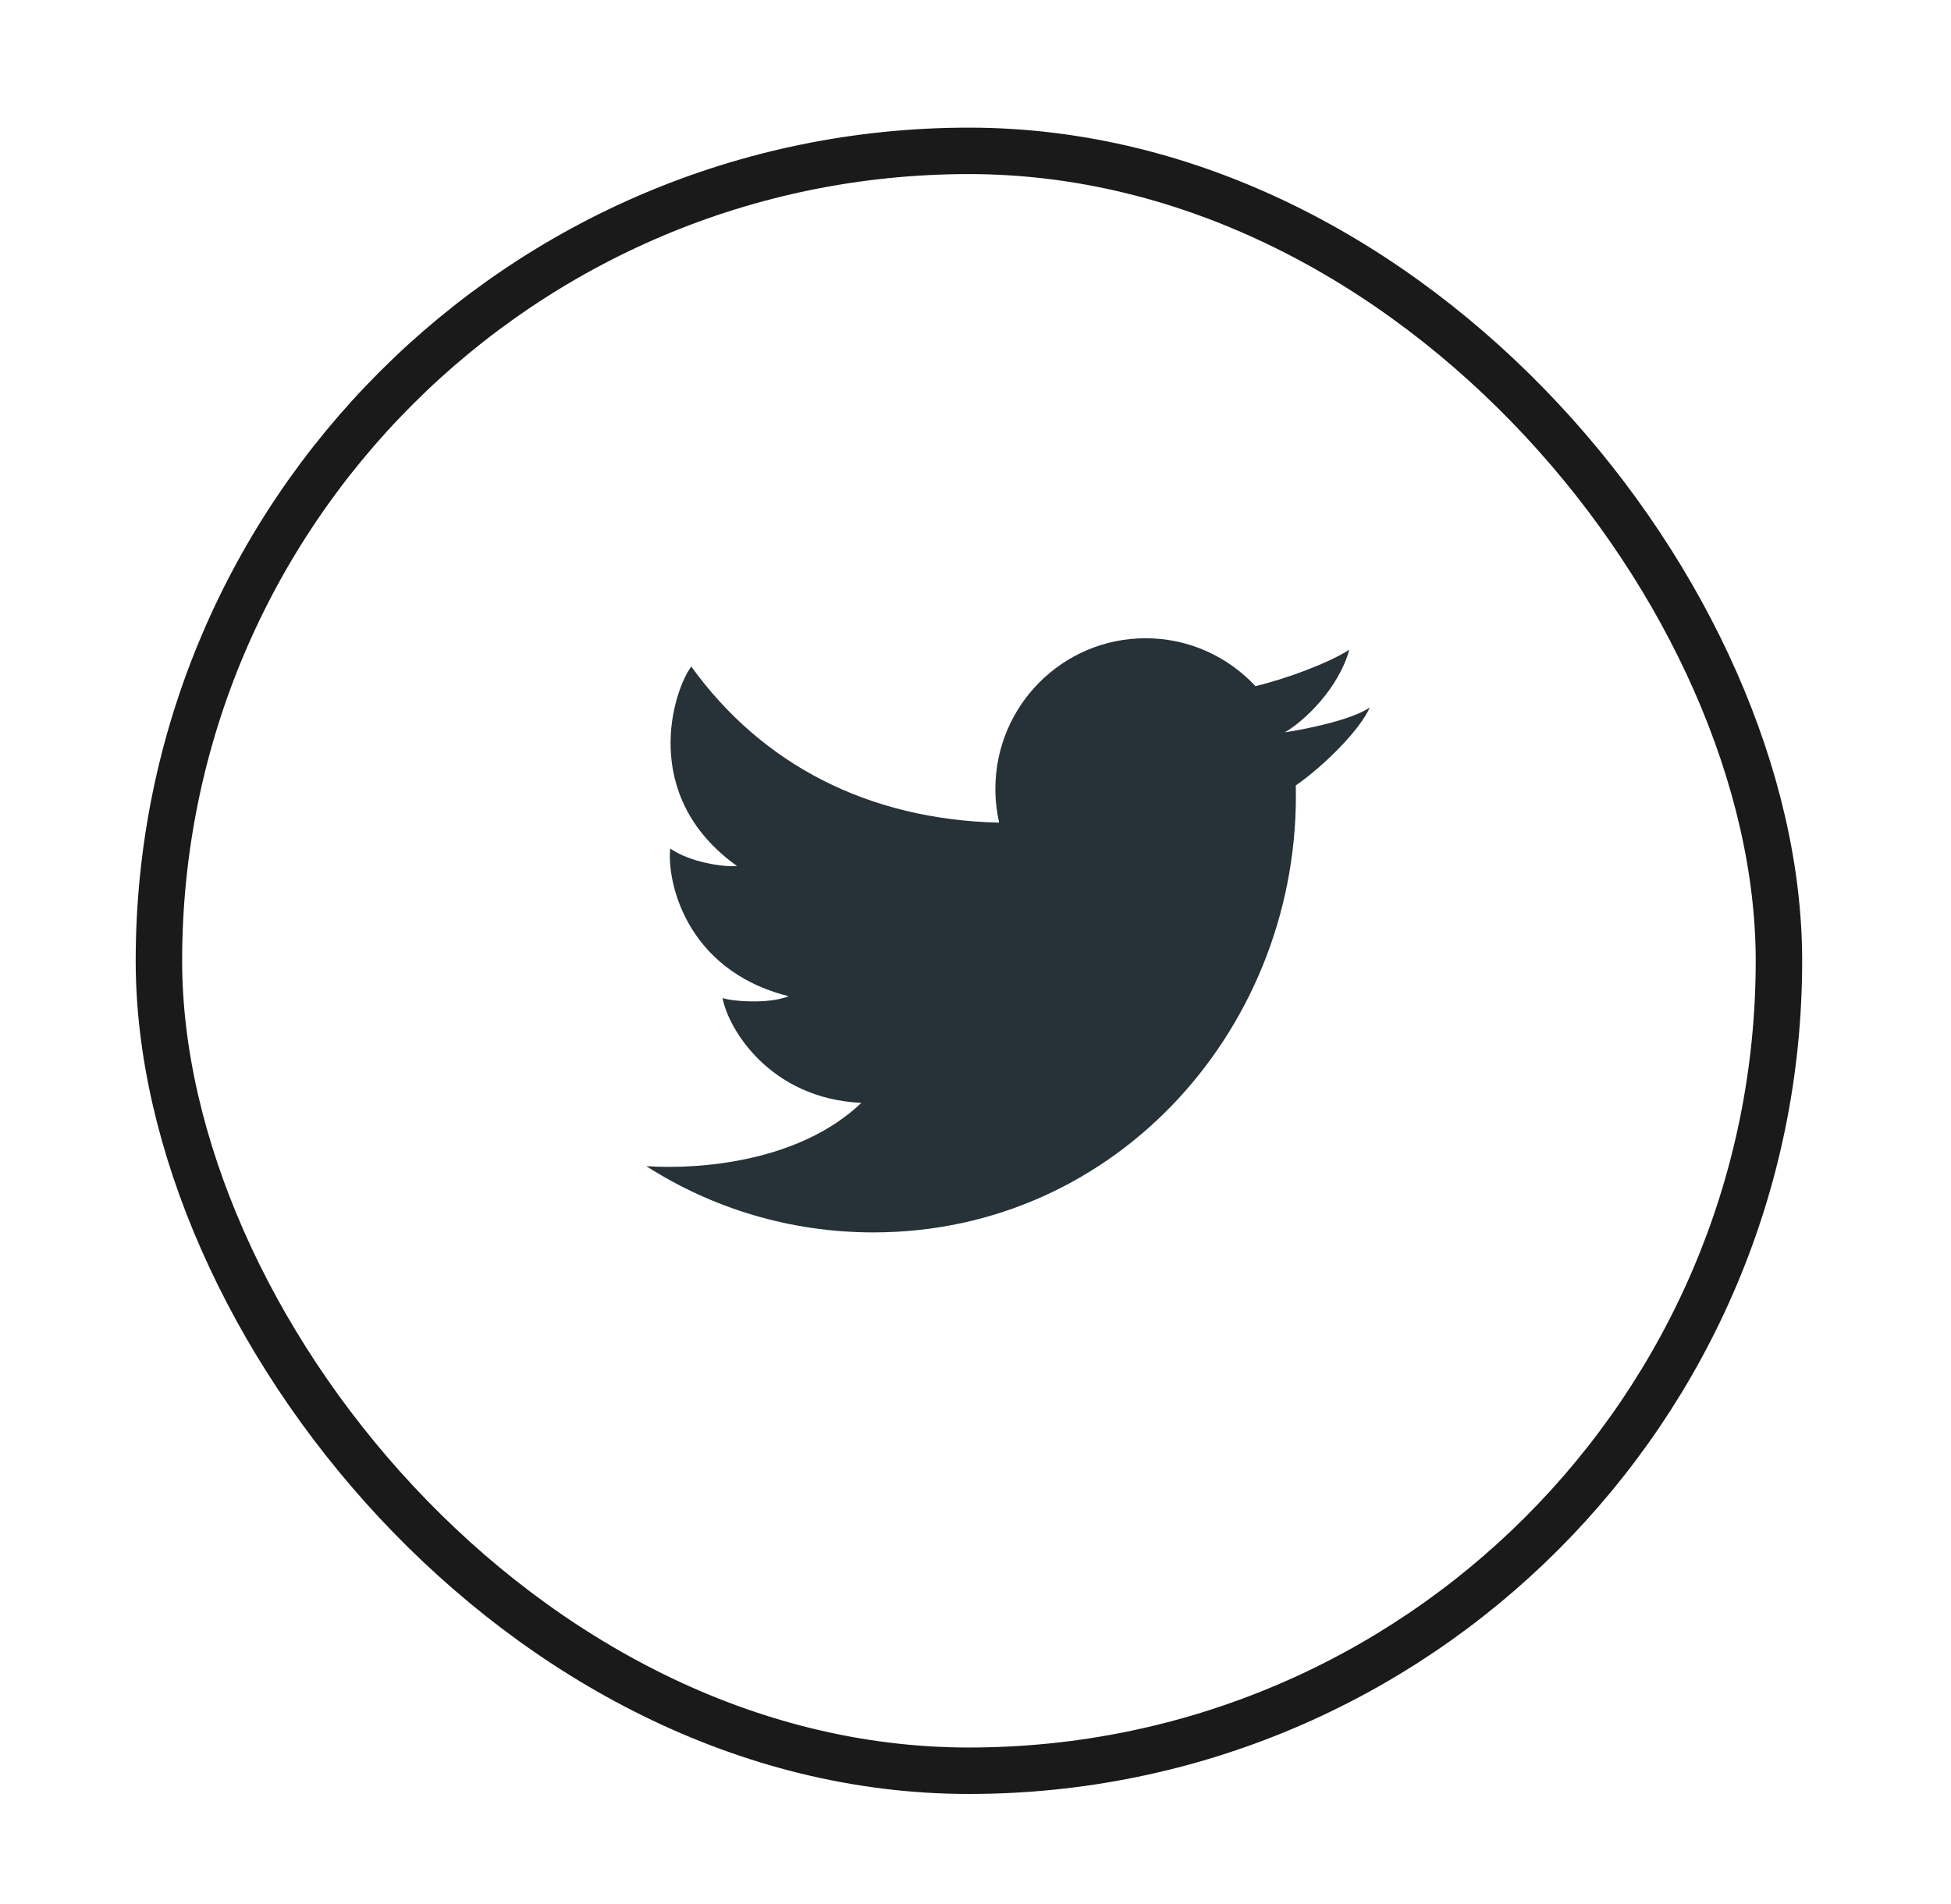
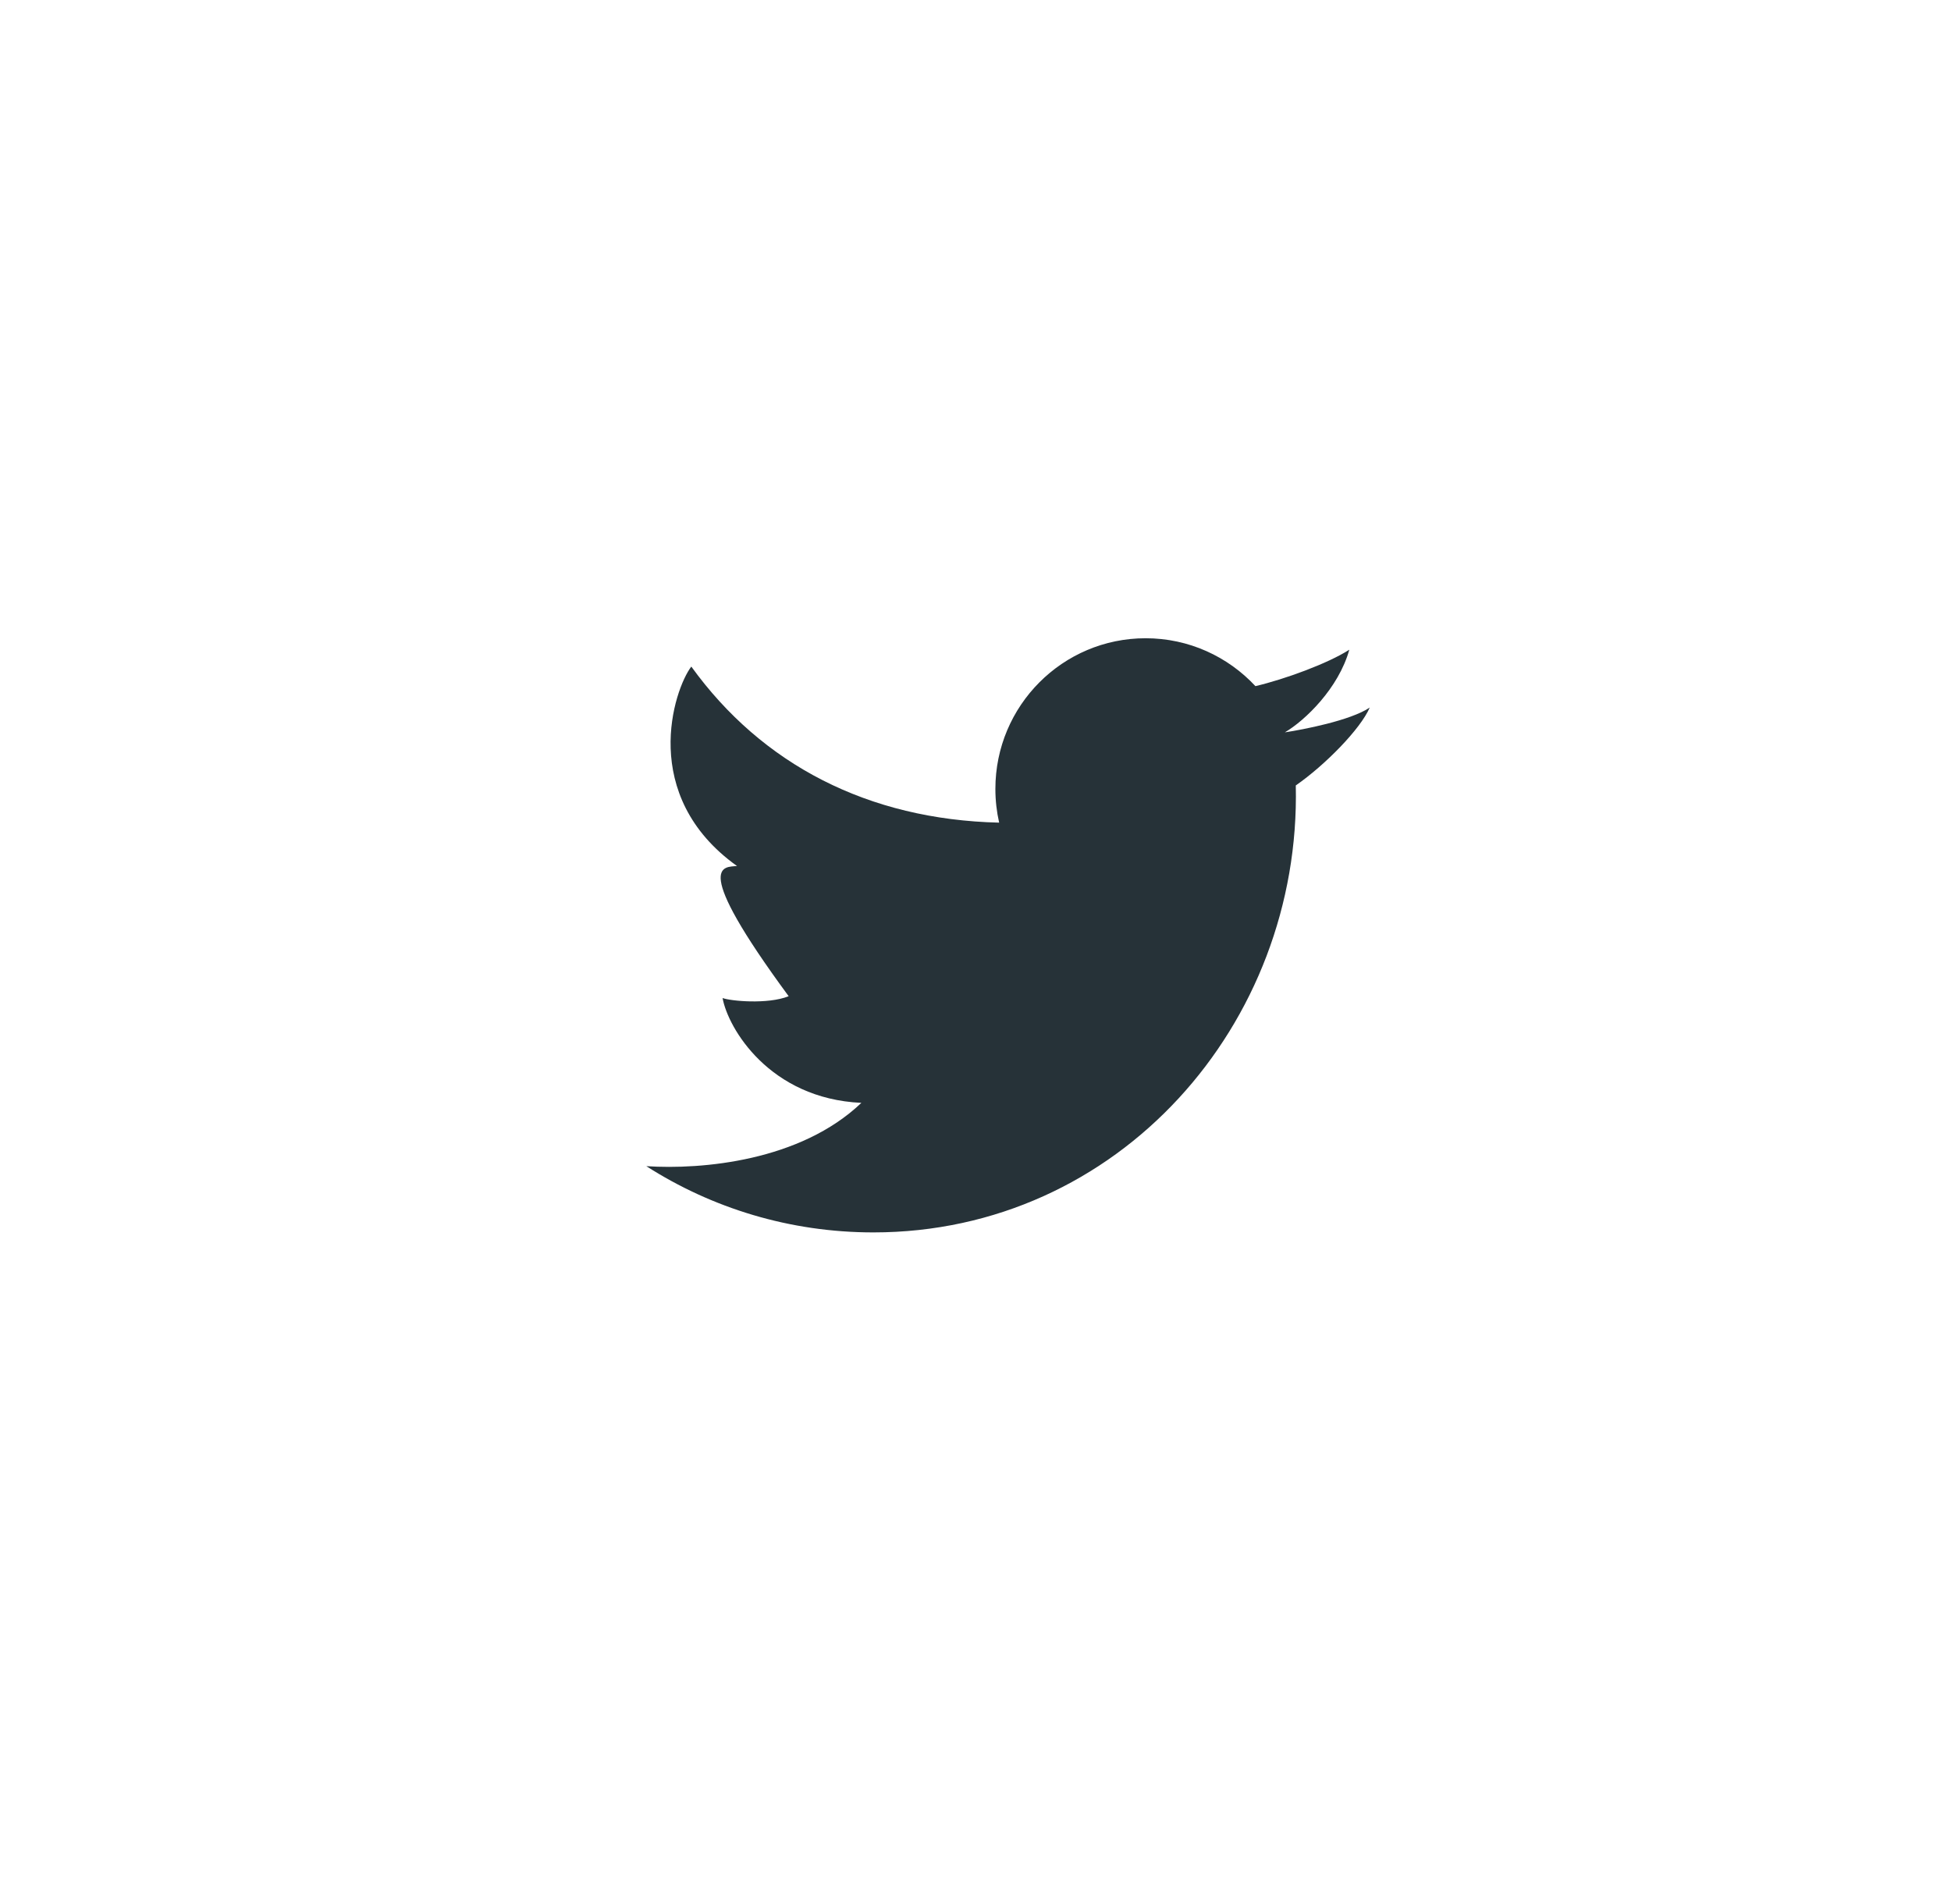
<svg xmlns="http://www.w3.org/2000/svg" width="42" height="41" viewBox="0 0 42 41" fill="none">
-   <rect x="3.421" y="3.248" width="34.875" height="34.875" rx="17.438" stroke="#1A1A1A" />
-   <path d="M18.802 26.533C17.003 26.533 15.325 26.01 13.914 25.107C15.112 25.185 17.228 24.999 18.543 23.744C16.564 23.653 15.671 22.135 15.555 21.487C15.723 21.551 16.525 21.629 16.978 21.448C14.701 20.877 14.352 18.879 14.43 18.269C14.857 18.567 15.581 18.671 15.866 18.645C13.744 17.127 14.507 14.844 14.882 14.351C16.405 16.46 18.686 17.645 21.509 17.711C21.456 17.477 21.428 17.234 21.428 16.985C21.428 15.193 22.876 13.741 24.662 13.741C25.595 13.741 26.436 14.138 27.026 14.772C27.65 14.626 28.588 14.284 29.047 13.988C28.816 14.818 28.096 15.511 27.66 15.767C27.657 15.759 27.664 15.776 27.66 15.767C28.043 15.71 29.078 15.511 29.487 15.233C29.285 15.7 28.521 16.475 27.895 16.91C28.012 22.049 24.079 26.533 18.802 26.533Z" fill="#263238" />
+   <path d="M18.802 26.533C17.003 26.533 15.325 26.01 13.914 25.107C15.112 25.185 17.228 24.999 18.543 23.744C16.564 23.653 15.671 22.135 15.555 21.487C15.723 21.551 16.525 21.629 16.978 21.448C14.857 18.567 15.581 18.671 15.866 18.645C13.744 17.127 14.507 14.844 14.882 14.351C16.405 16.46 18.686 17.645 21.509 17.711C21.456 17.477 21.428 17.234 21.428 16.985C21.428 15.193 22.876 13.741 24.662 13.741C25.595 13.741 26.436 14.138 27.026 14.772C27.65 14.626 28.588 14.284 29.047 13.988C28.816 14.818 28.096 15.511 27.66 15.767C27.657 15.759 27.664 15.776 27.66 15.767C28.043 15.71 29.078 15.511 29.487 15.233C29.285 15.7 28.521 16.475 27.895 16.91C28.012 22.049 24.079 26.533 18.802 26.533Z" fill="#263238" />
</svg>